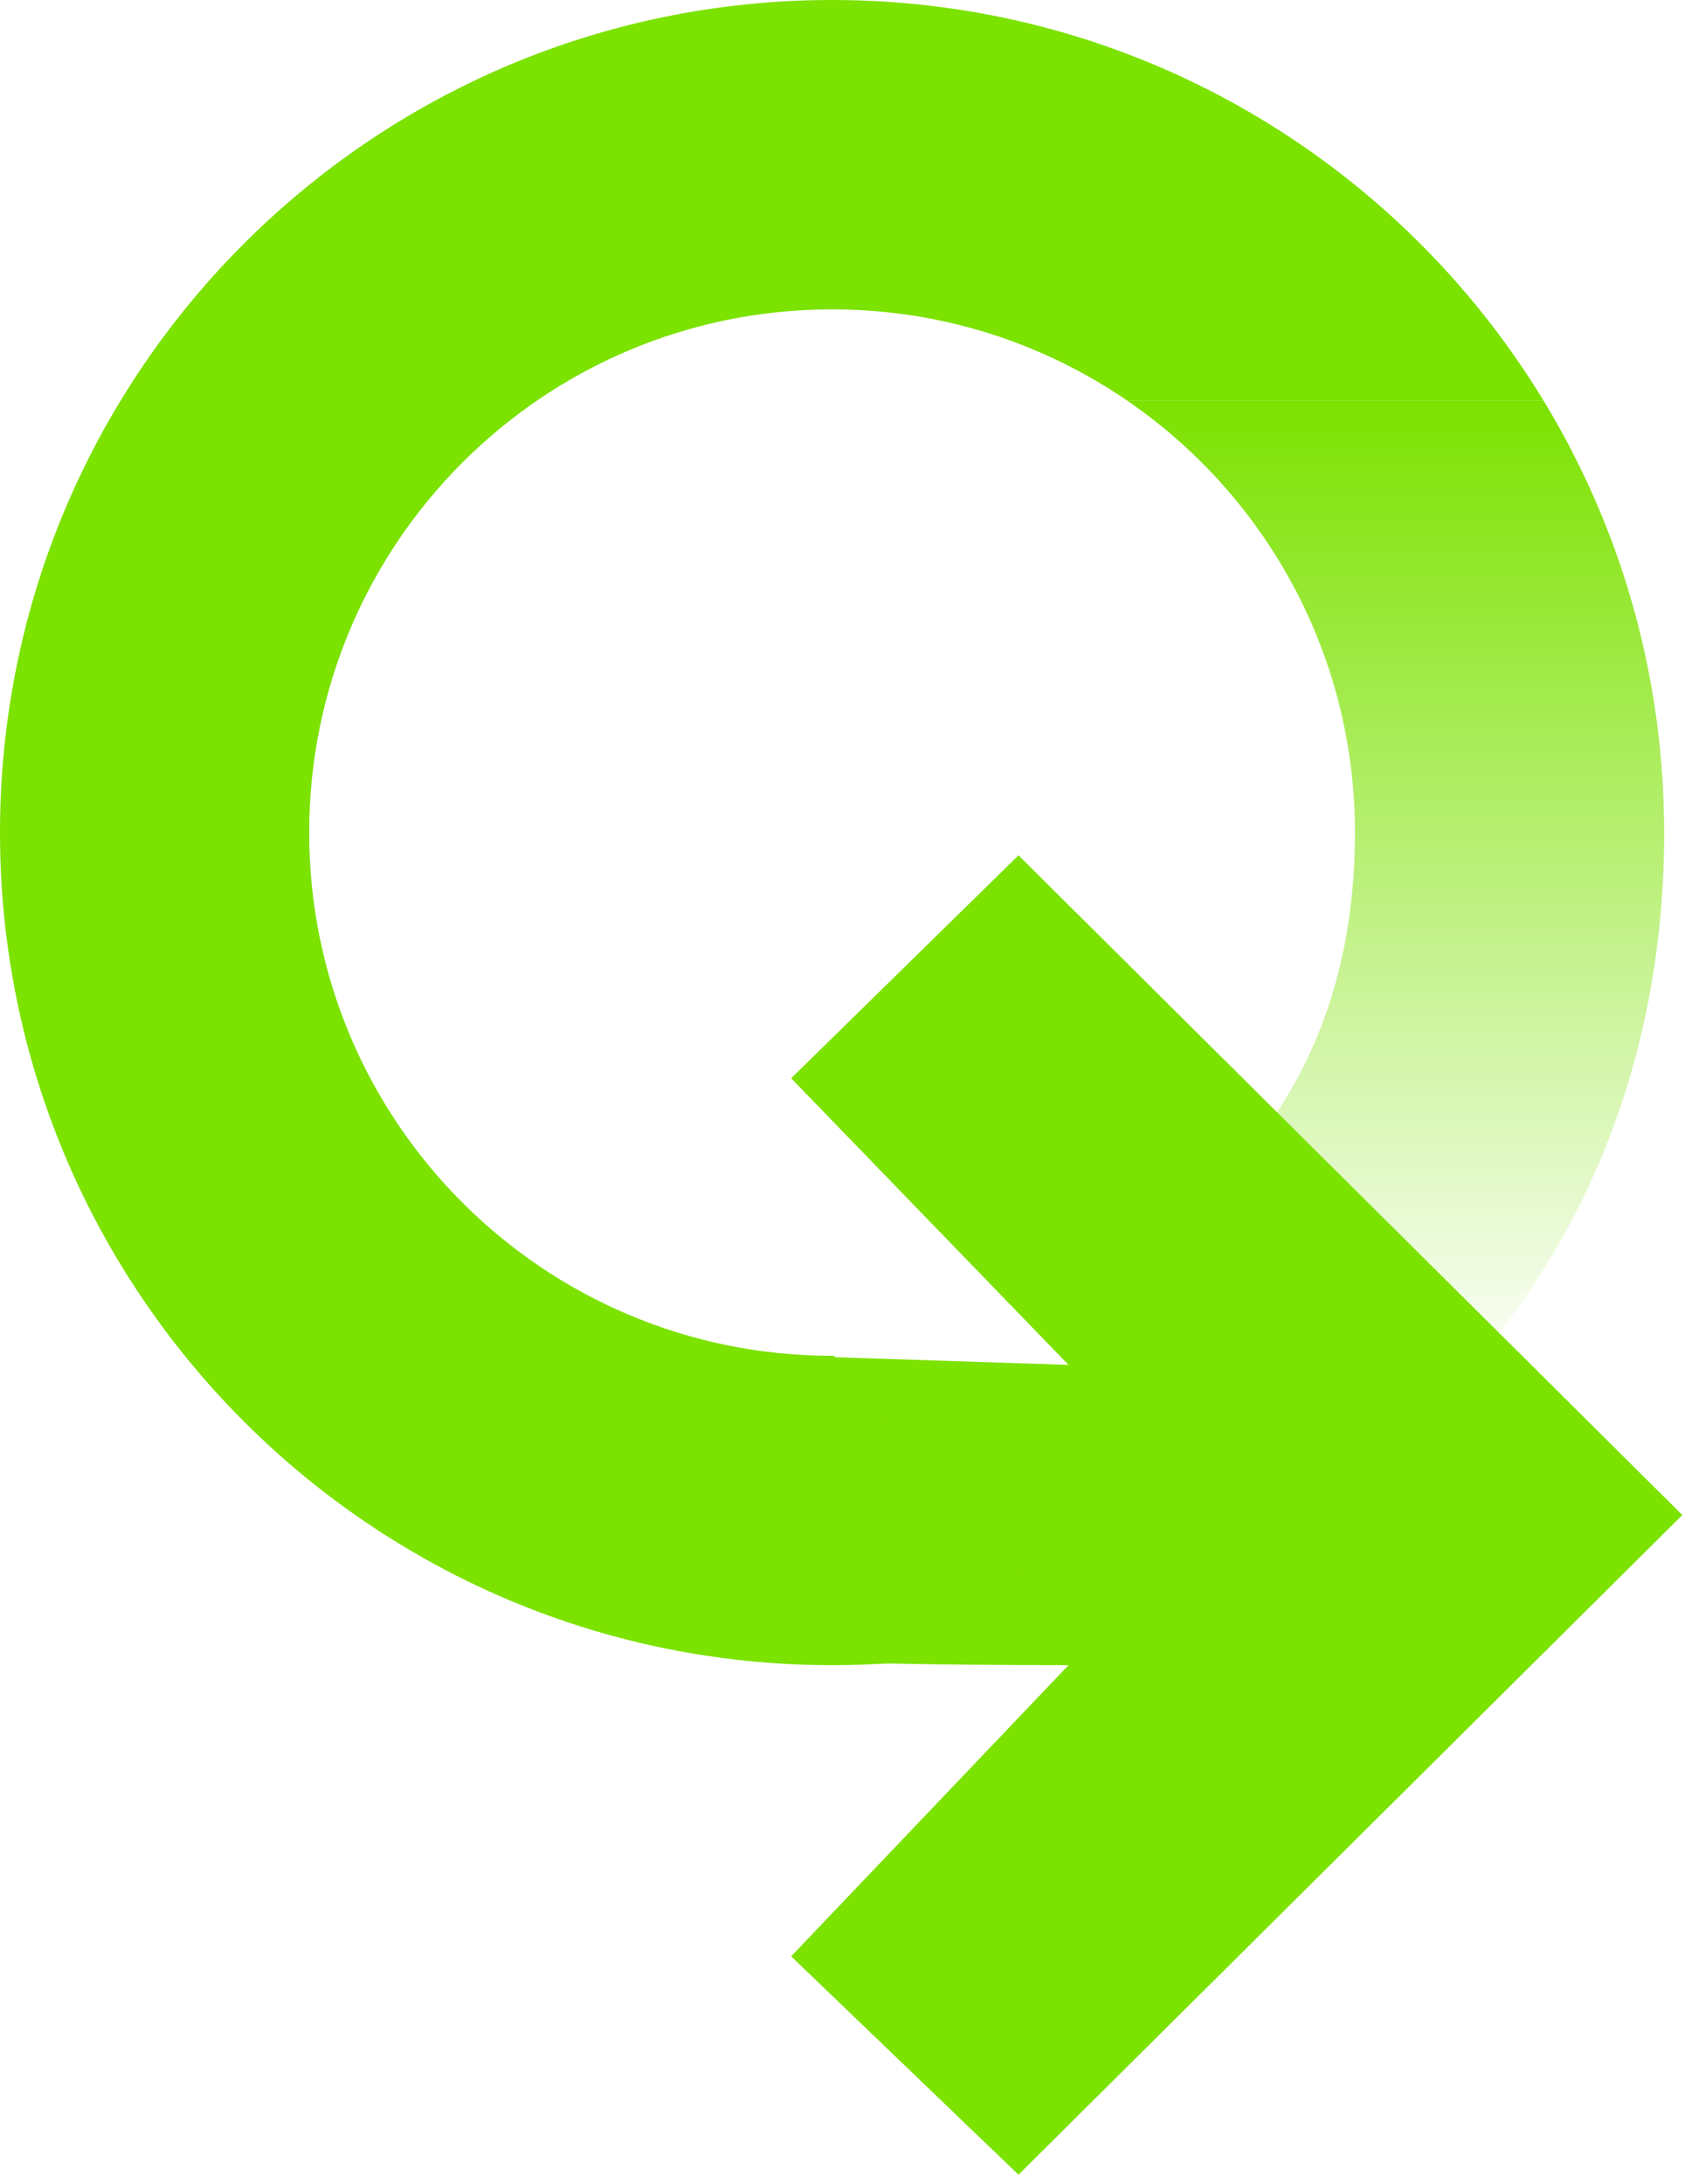
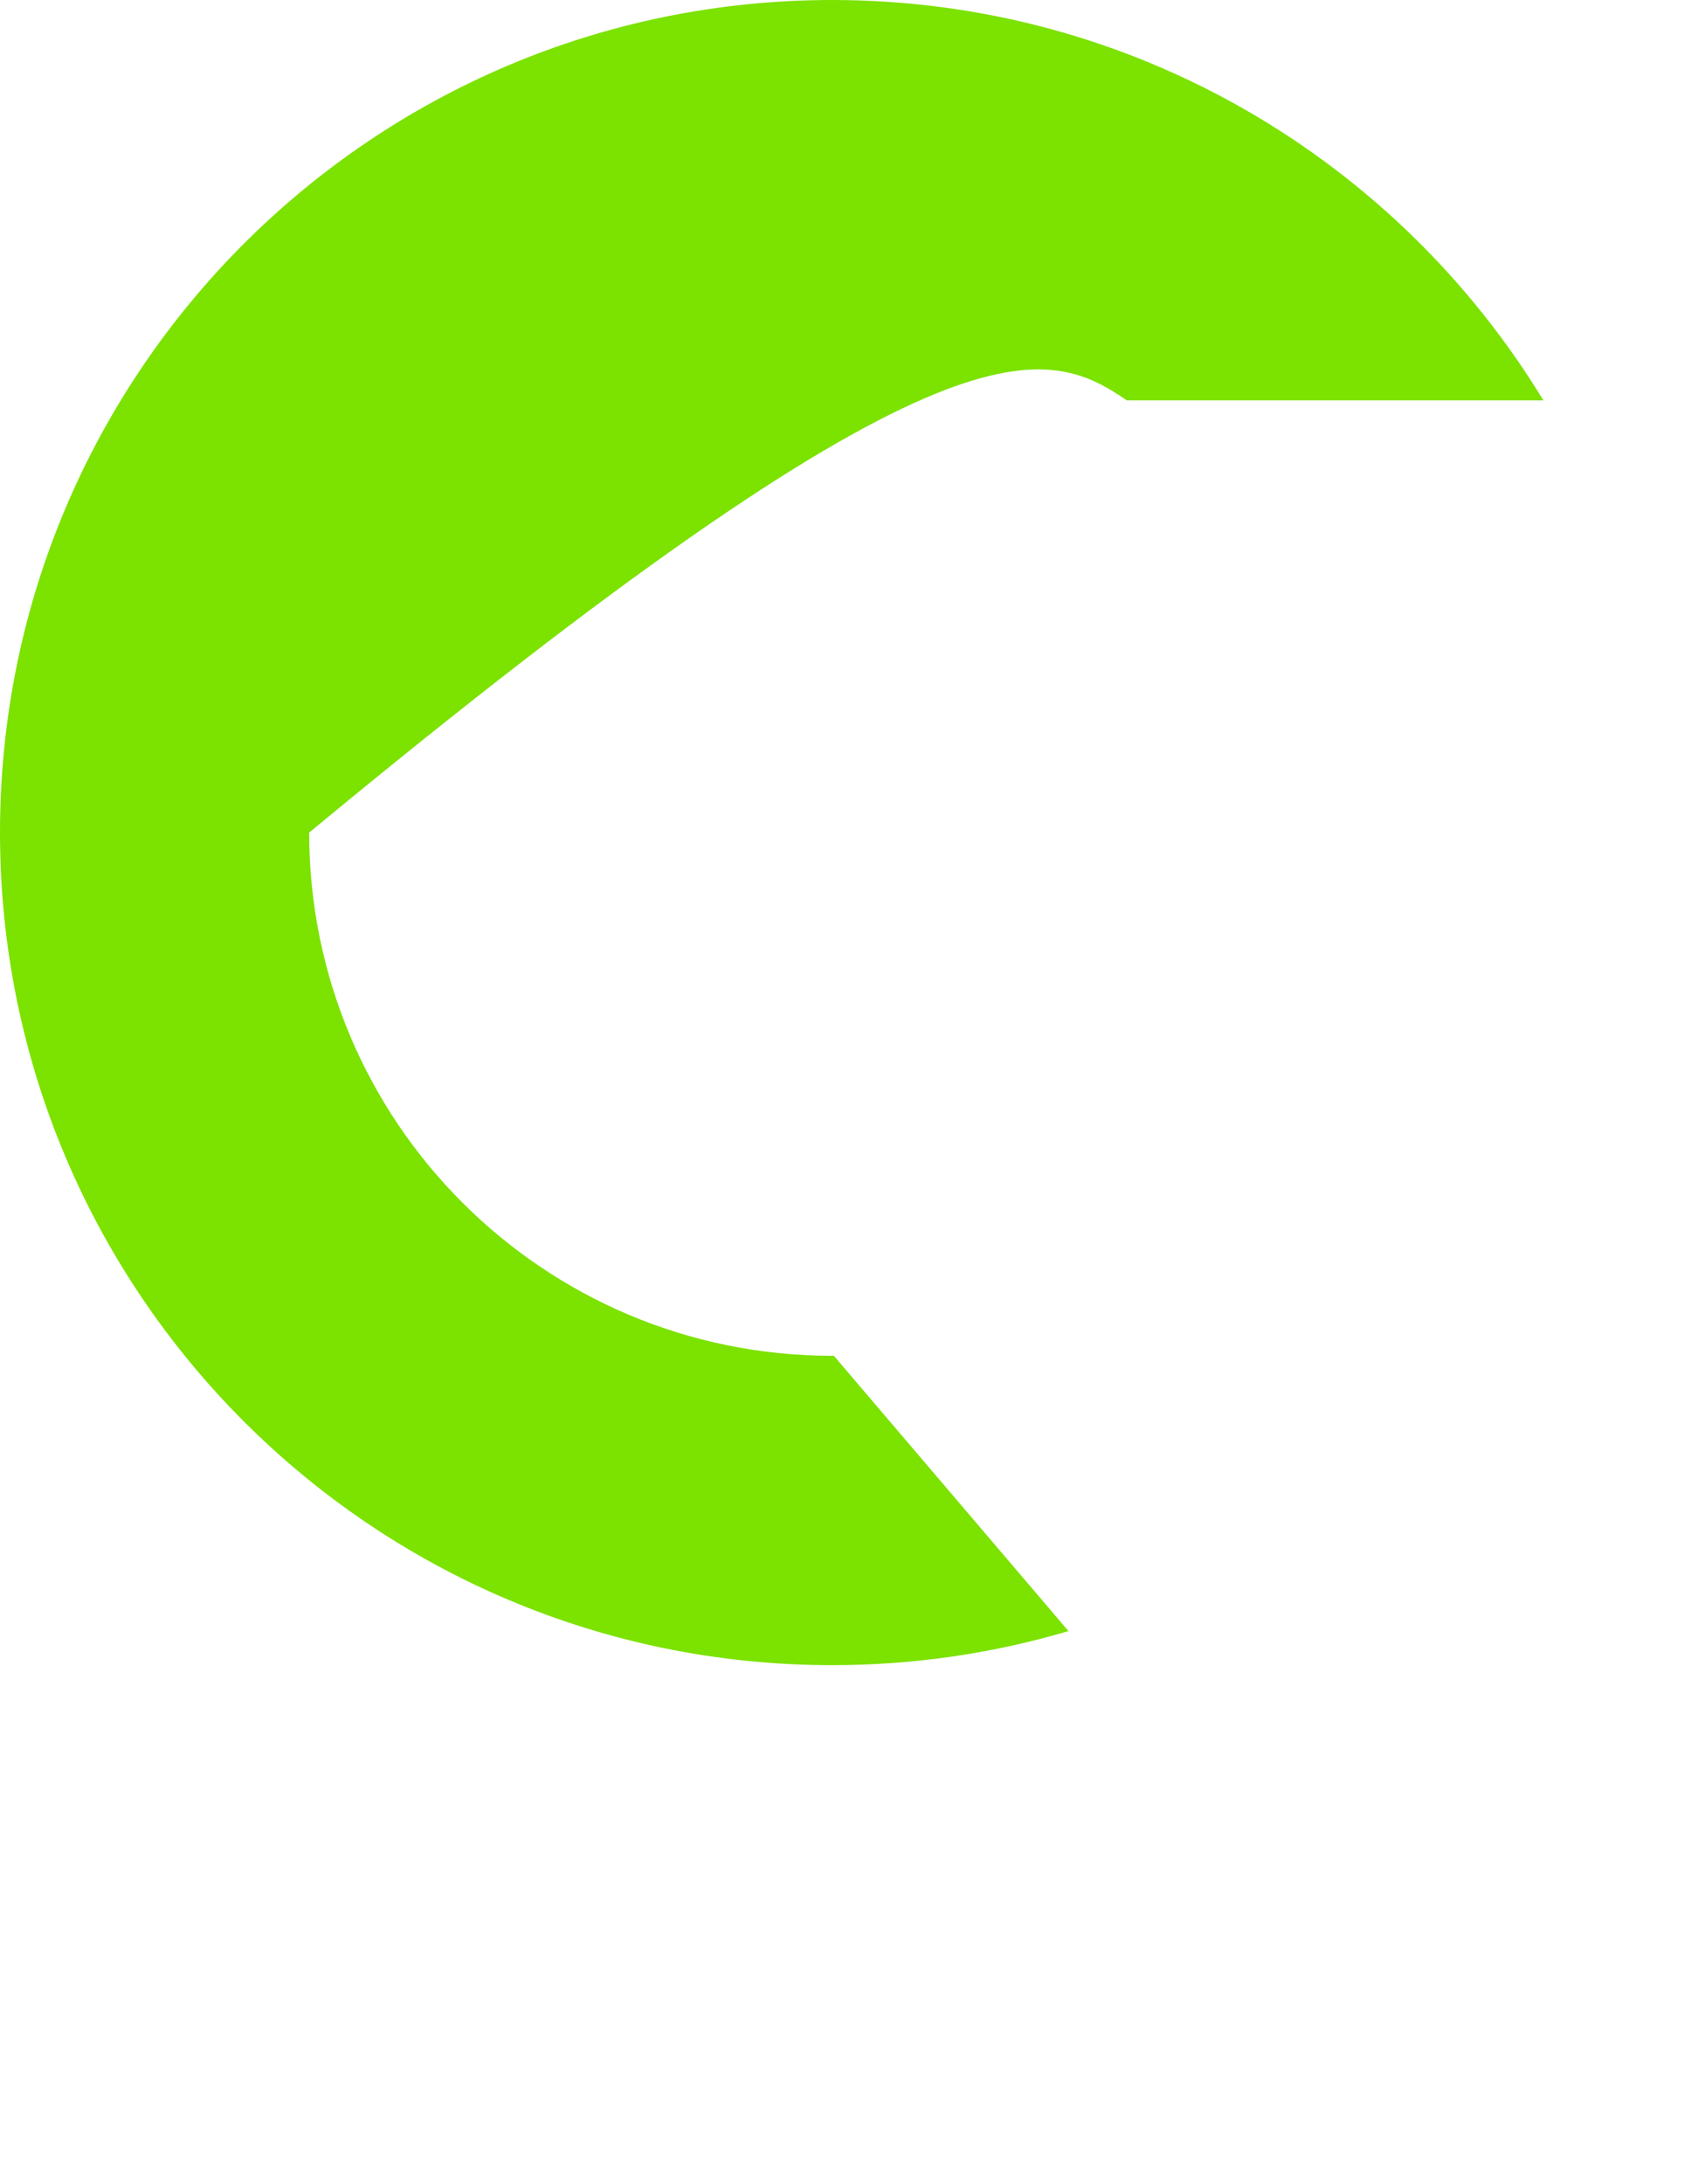
<svg xmlns="http://www.w3.org/2000/svg" width="162" height="209" viewBox="0 0 162 209" fill="none">
-   <path fill-rule="evenodd" clip-rule="evenodd" d="M147.772 38.31C155.108 50.365 159.334 64.523 159.334 79.667C159.334 100.537 152.18 118.661 139.048 132.865L119.623 110.084C126.493 101.513 129.731 91.505 129.731 79.667C129.731 62.486 121.076 47.326 107.889 38.31H147.772Z" fill="url(#paint0_linear_15_13)" />
-   <path d="M97.516 81.844L75.749 103.175L102.305 130.602L75.749 129.731L56.594 144.968C59.351 149.466 67.826 157.767 70.96 158.463C74.095 159.16 92.437 159.334 102.305 159.334L75.749 187.196L97.516 208.092L161.075 144.968L97.516 81.844Z" fill="#7CE200" />
-   <path fill-rule="evenodd" clip-rule="evenodd" d="M79.667 159.334C87.53 159.334 95.126 158.195 102.301 156.073L79.84 129.731C79.782 129.731 79.725 129.731 79.667 129.731C52.017 129.731 29.603 107.317 29.603 79.667C29.603 52.017 52.017 29.603 79.667 29.603C90.135 29.603 99.853 32.816 107.889 38.31H147.772C133.793 15.34 108.521 0 79.667 0C35.668 0 0 35.668 0 79.667C0 123.666 35.668 159.334 79.667 159.334Z" fill="#7CE200" />
+   <path fill-rule="evenodd" clip-rule="evenodd" d="M79.667 159.334C87.53 159.334 95.126 158.195 102.301 156.073L79.84 129.731C79.782 129.731 79.725 129.731 79.667 129.731C52.017 129.731 29.603 107.317 29.603 79.667C90.135 29.603 99.853 32.816 107.889 38.31H147.772C133.793 15.34 108.521 0 79.667 0C35.668 0 0 35.668 0 79.667C0 123.666 35.668 159.334 79.667 159.334Z" fill="#7CE200" />
  <defs>
    <linearGradient id="paint0_linear_15_13" x1="133.611" y1="38.31" x2="133.611" y2="132.865" gradientUnits="userSpaceOnUse">
      <stop stop-color="#7CE200" />
      <stop offset="1" stop-color="#7CE200" stop-opacity="0" />
    </linearGradient>
  </defs>
</svg>